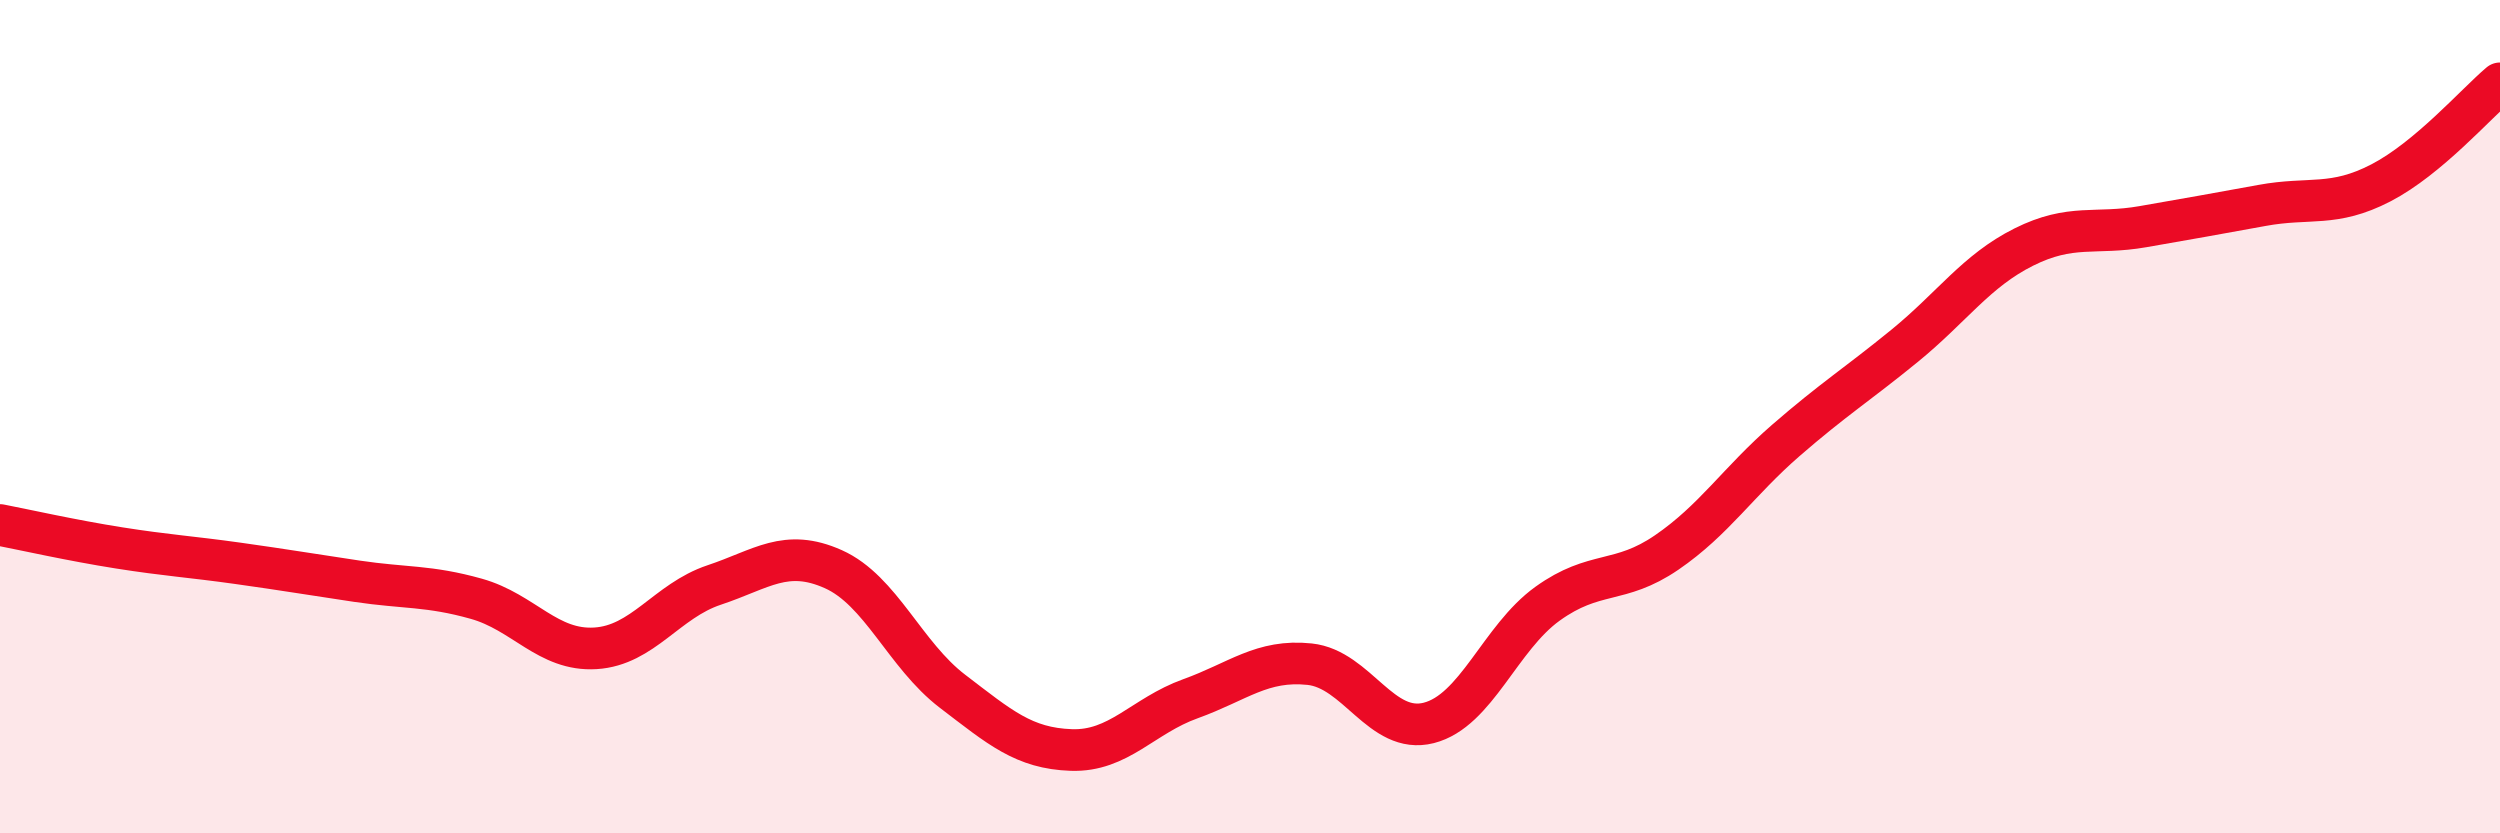
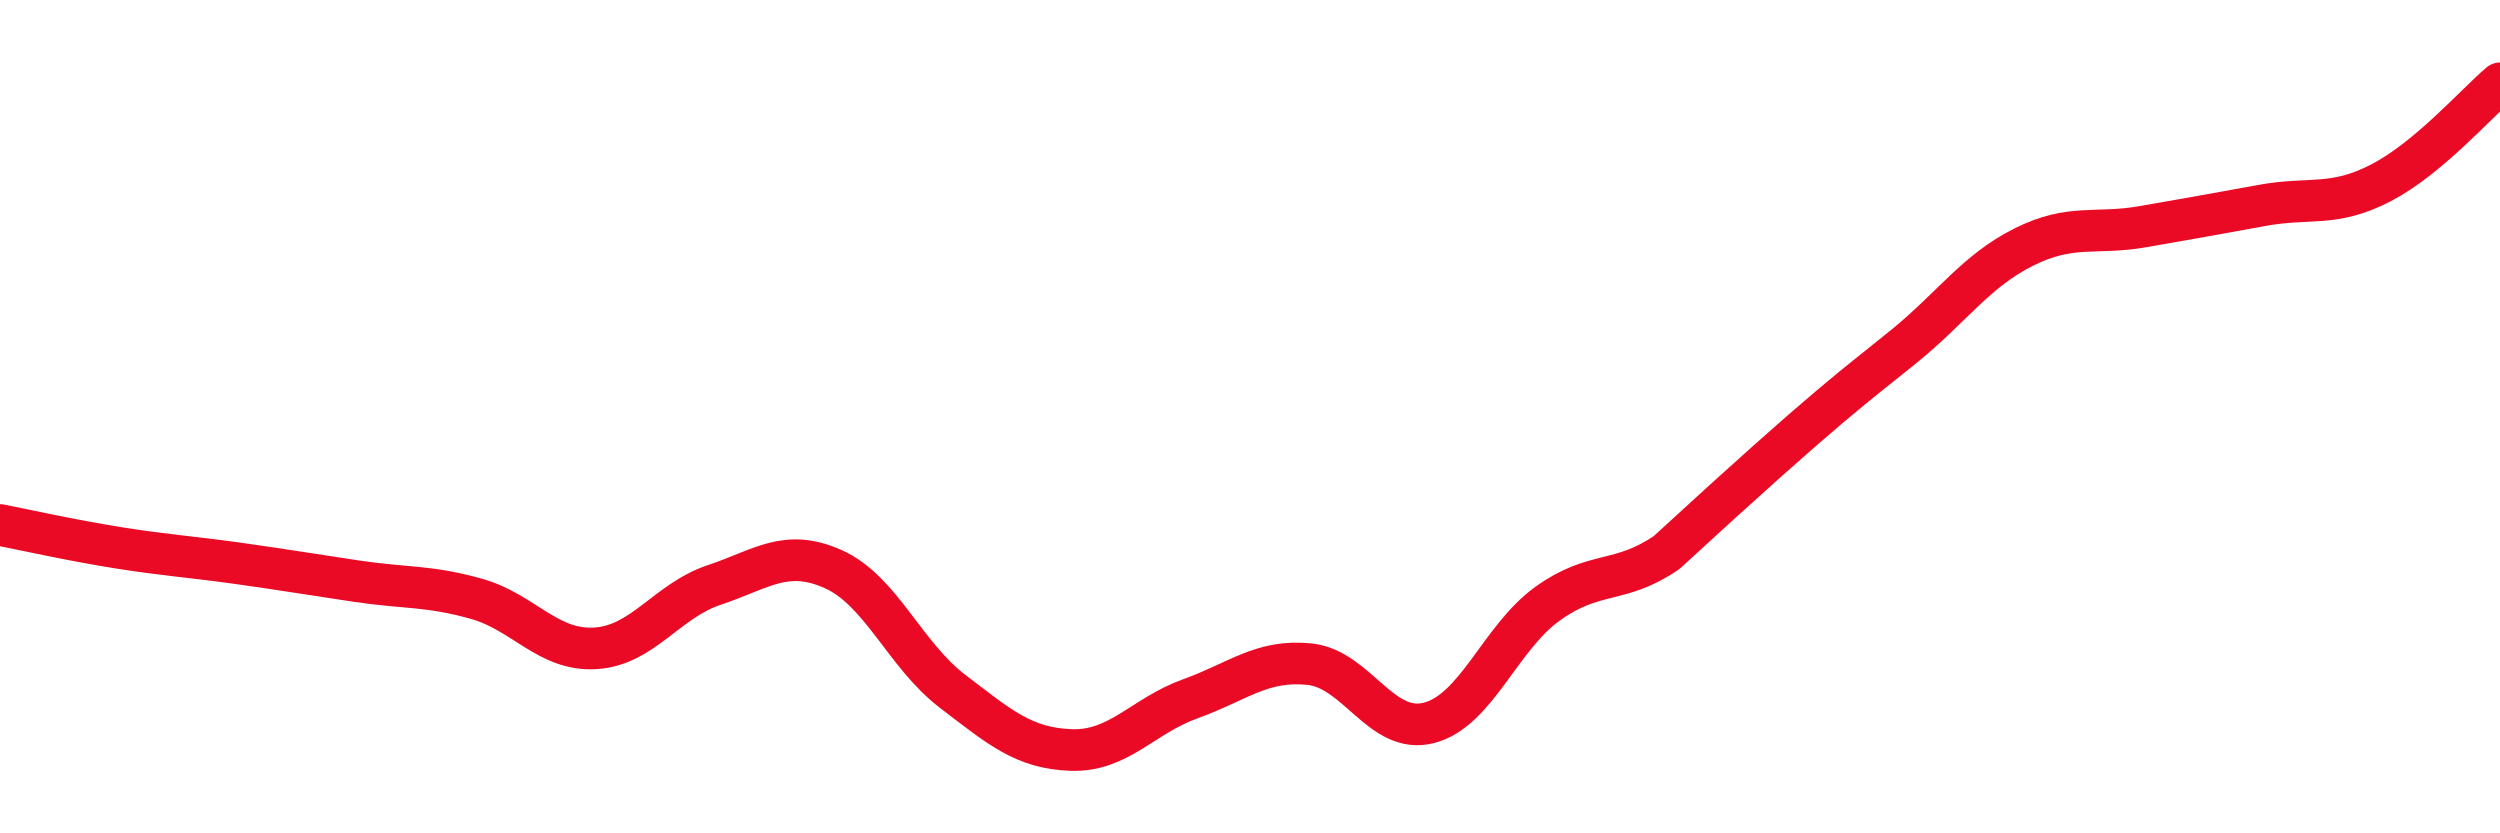
<svg xmlns="http://www.w3.org/2000/svg" width="60" height="20" viewBox="0 0 60 20">
-   <path d="M 0,12.6 C 0.57,12.71 1.72,12.97 2.86,13.15 C 4,13.33 4.57,13.36 5.71,13.52 C 6.85,13.68 7.43,13.78 8.57,13.95 C 9.71,14.12 10.29,14.05 11.43,14.37 C 12.57,14.69 13.15,15.63 14.29,15.56 C 15.43,15.49 16,14.42 17.14,14.04 C 18.28,13.66 18.86,13.15 20,13.66 C 21.14,14.17 21.72,15.72 22.86,16.59 C 24,17.46 24.57,17.96 25.71,18 C 26.85,18.04 27.43,17.18 28.57,16.77 C 29.71,16.36 30.29,15.82 31.43,15.94 C 32.57,16.06 33.15,17.64 34.29,17.35 C 35.43,17.06 36,15.31 37.14,14.49 C 38.28,13.67 38.86,14.04 40,13.26 C 41.14,12.48 41.72,11.56 42.86,10.57 C 44,9.58 44.57,9.23 45.71,8.3 C 46.85,7.37 47.43,6.5 48.57,5.93 C 49.71,5.36 50.29,5.64 51.43,5.44 C 52.57,5.24 53.15,5.14 54.29,4.93 C 55.43,4.72 56,4.98 57.14,4.39 C 58.28,3.8 59.43,2.48 60,2L60 20L0 20Z" fill="#EB0A25" opacity="0.1" stroke-linecap="round" stroke-linejoin="round" />
-   <path d="M 0,12.6 C 0.57,12.71 1.72,12.97 2.86,13.15 C 4,13.33 4.57,13.36 5.71,13.52 C 6.85,13.68 7.43,13.78 8.57,13.95 C 9.71,14.12 10.29,14.05 11.43,14.37 C 12.57,14.69 13.15,15.63 14.29,15.56 C 15.43,15.49 16,14.42 17.14,14.04 C 18.28,13.66 18.86,13.15 20,13.66 C 21.14,14.17 21.72,15.72 22.86,16.59 C 24,17.46 24.57,17.96 25.71,18 C 26.85,18.04 27.43,17.18 28.57,16.77 C 29.71,16.36 30.29,15.82 31.43,15.94 C 32.57,16.06 33.15,17.64 34.29,17.35 C 35.43,17.06 36,15.31 37.14,14.49 C 38.28,13.67 38.86,14.04 40,13.26 C 41.14,12.48 41.72,11.56 42.86,10.57 C 44,9.58 44.57,9.23 45.71,8.3 C 46.85,7.37 47.43,6.5 48.57,5.93 C 49.71,5.36 50.29,5.64 51.43,5.44 C 52.57,5.24 53.15,5.14 54.29,4.93 C 55.43,4.72 56,4.98 57.14,4.39 C 58.28,3.8 59.43,2.48 60,2" stroke="#EB0A25" stroke-width="1" fill="none" stroke-linecap="round" stroke-linejoin="round" />
+   <path d="M 0,12.6 C 0.57,12.71 1.72,12.97 2.86,13.15 C 4,13.33 4.57,13.36 5.71,13.52 C 6.85,13.68 7.43,13.78 8.57,13.95 C 9.71,14.12 10.29,14.05 11.43,14.37 C 12.57,14.69 13.15,15.63 14.29,15.56 C 15.43,15.49 16,14.42 17.14,14.04 C 18.28,13.66 18.86,13.15 20,13.66 C 21.14,14.17 21.72,15.72 22.86,16.59 C 24,17.46 24.57,17.96 25.71,18 C 26.85,18.04 27.43,17.18 28.57,16.77 C 29.71,16.36 30.29,15.82 31.43,15.94 C 32.57,16.06 33.15,17.64 34.29,17.35 C 35.43,17.06 36,15.31 37.14,14.49 C 38.28,13.67 38.86,14.04 40,13.26 C 44,9.58 44.57,9.23 45.71,8.3 C 46.85,7.37 47.43,6.5 48.57,5.93 C 49.71,5.36 50.29,5.64 51.43,5.44 C 52.57,5.24 53.15,5.14 54.29,4.93 C 55.43,4.72 56,4.98 57.14,4.39 C 58.28,3.8 59.43,2.48 60,2" stroke="#EB0A25" stroke-width="1" fill="none" stroke-linecap="round" stroke-linejoin="round" />
</svg>